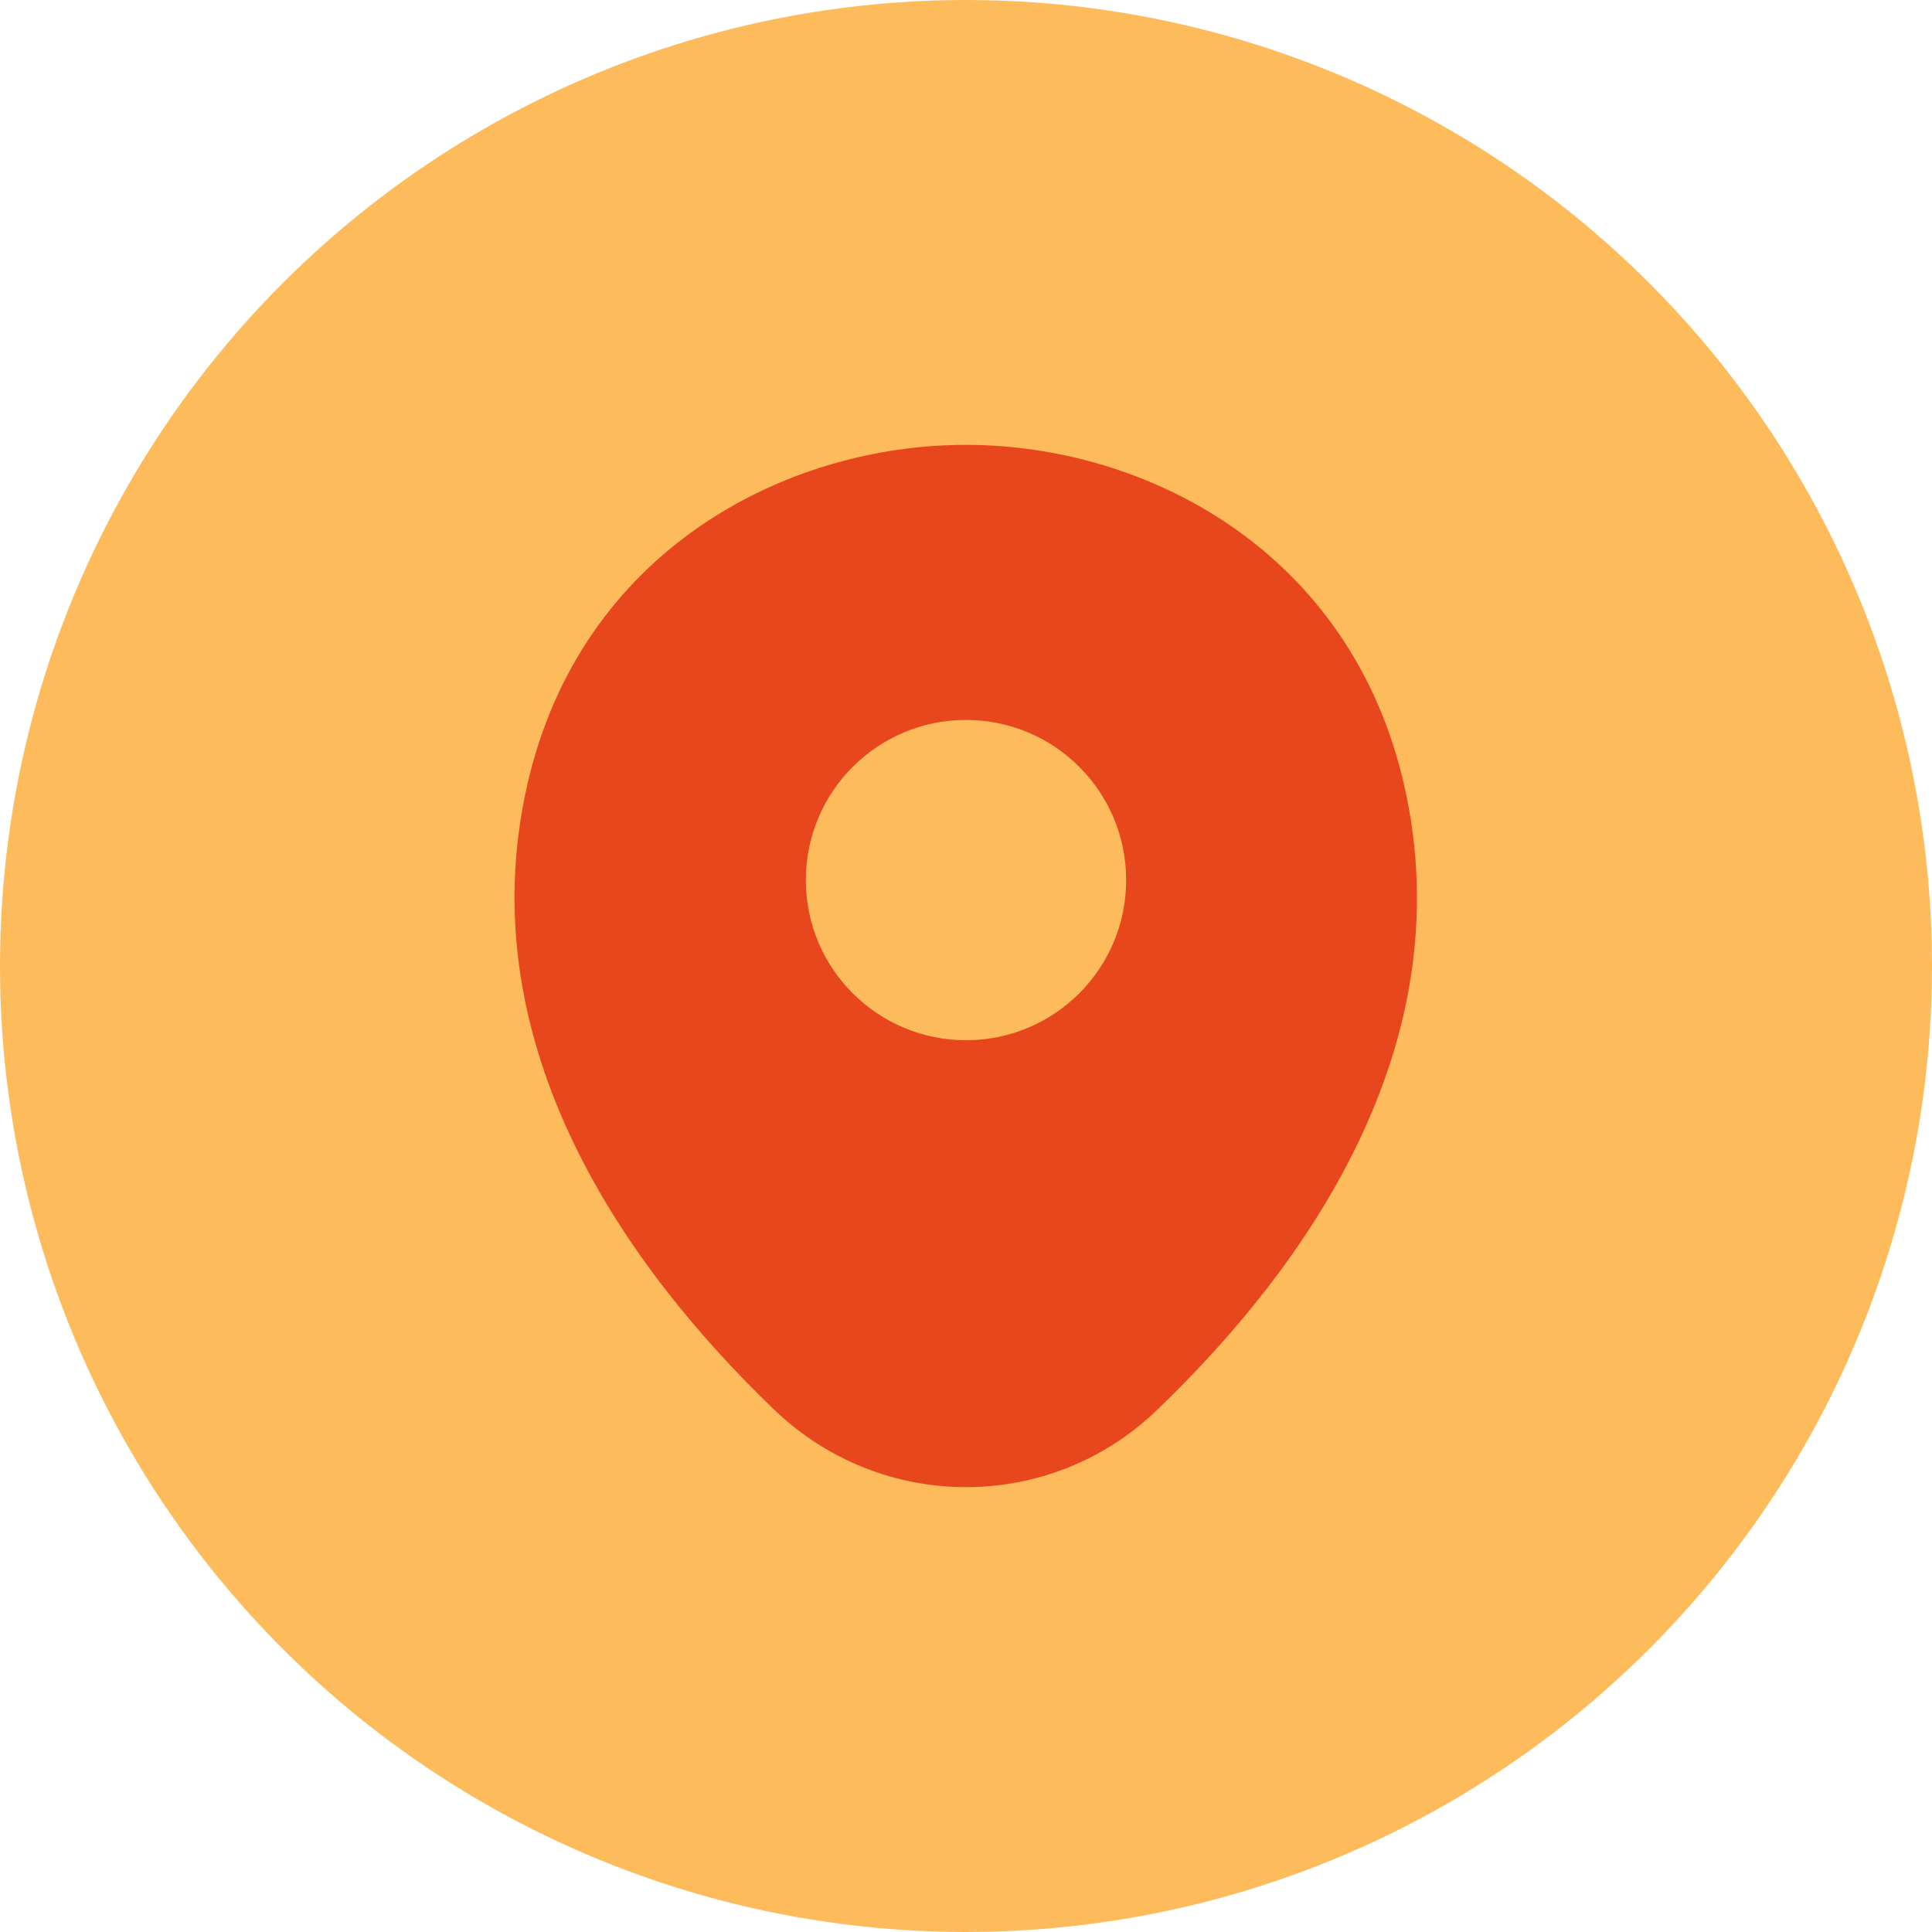
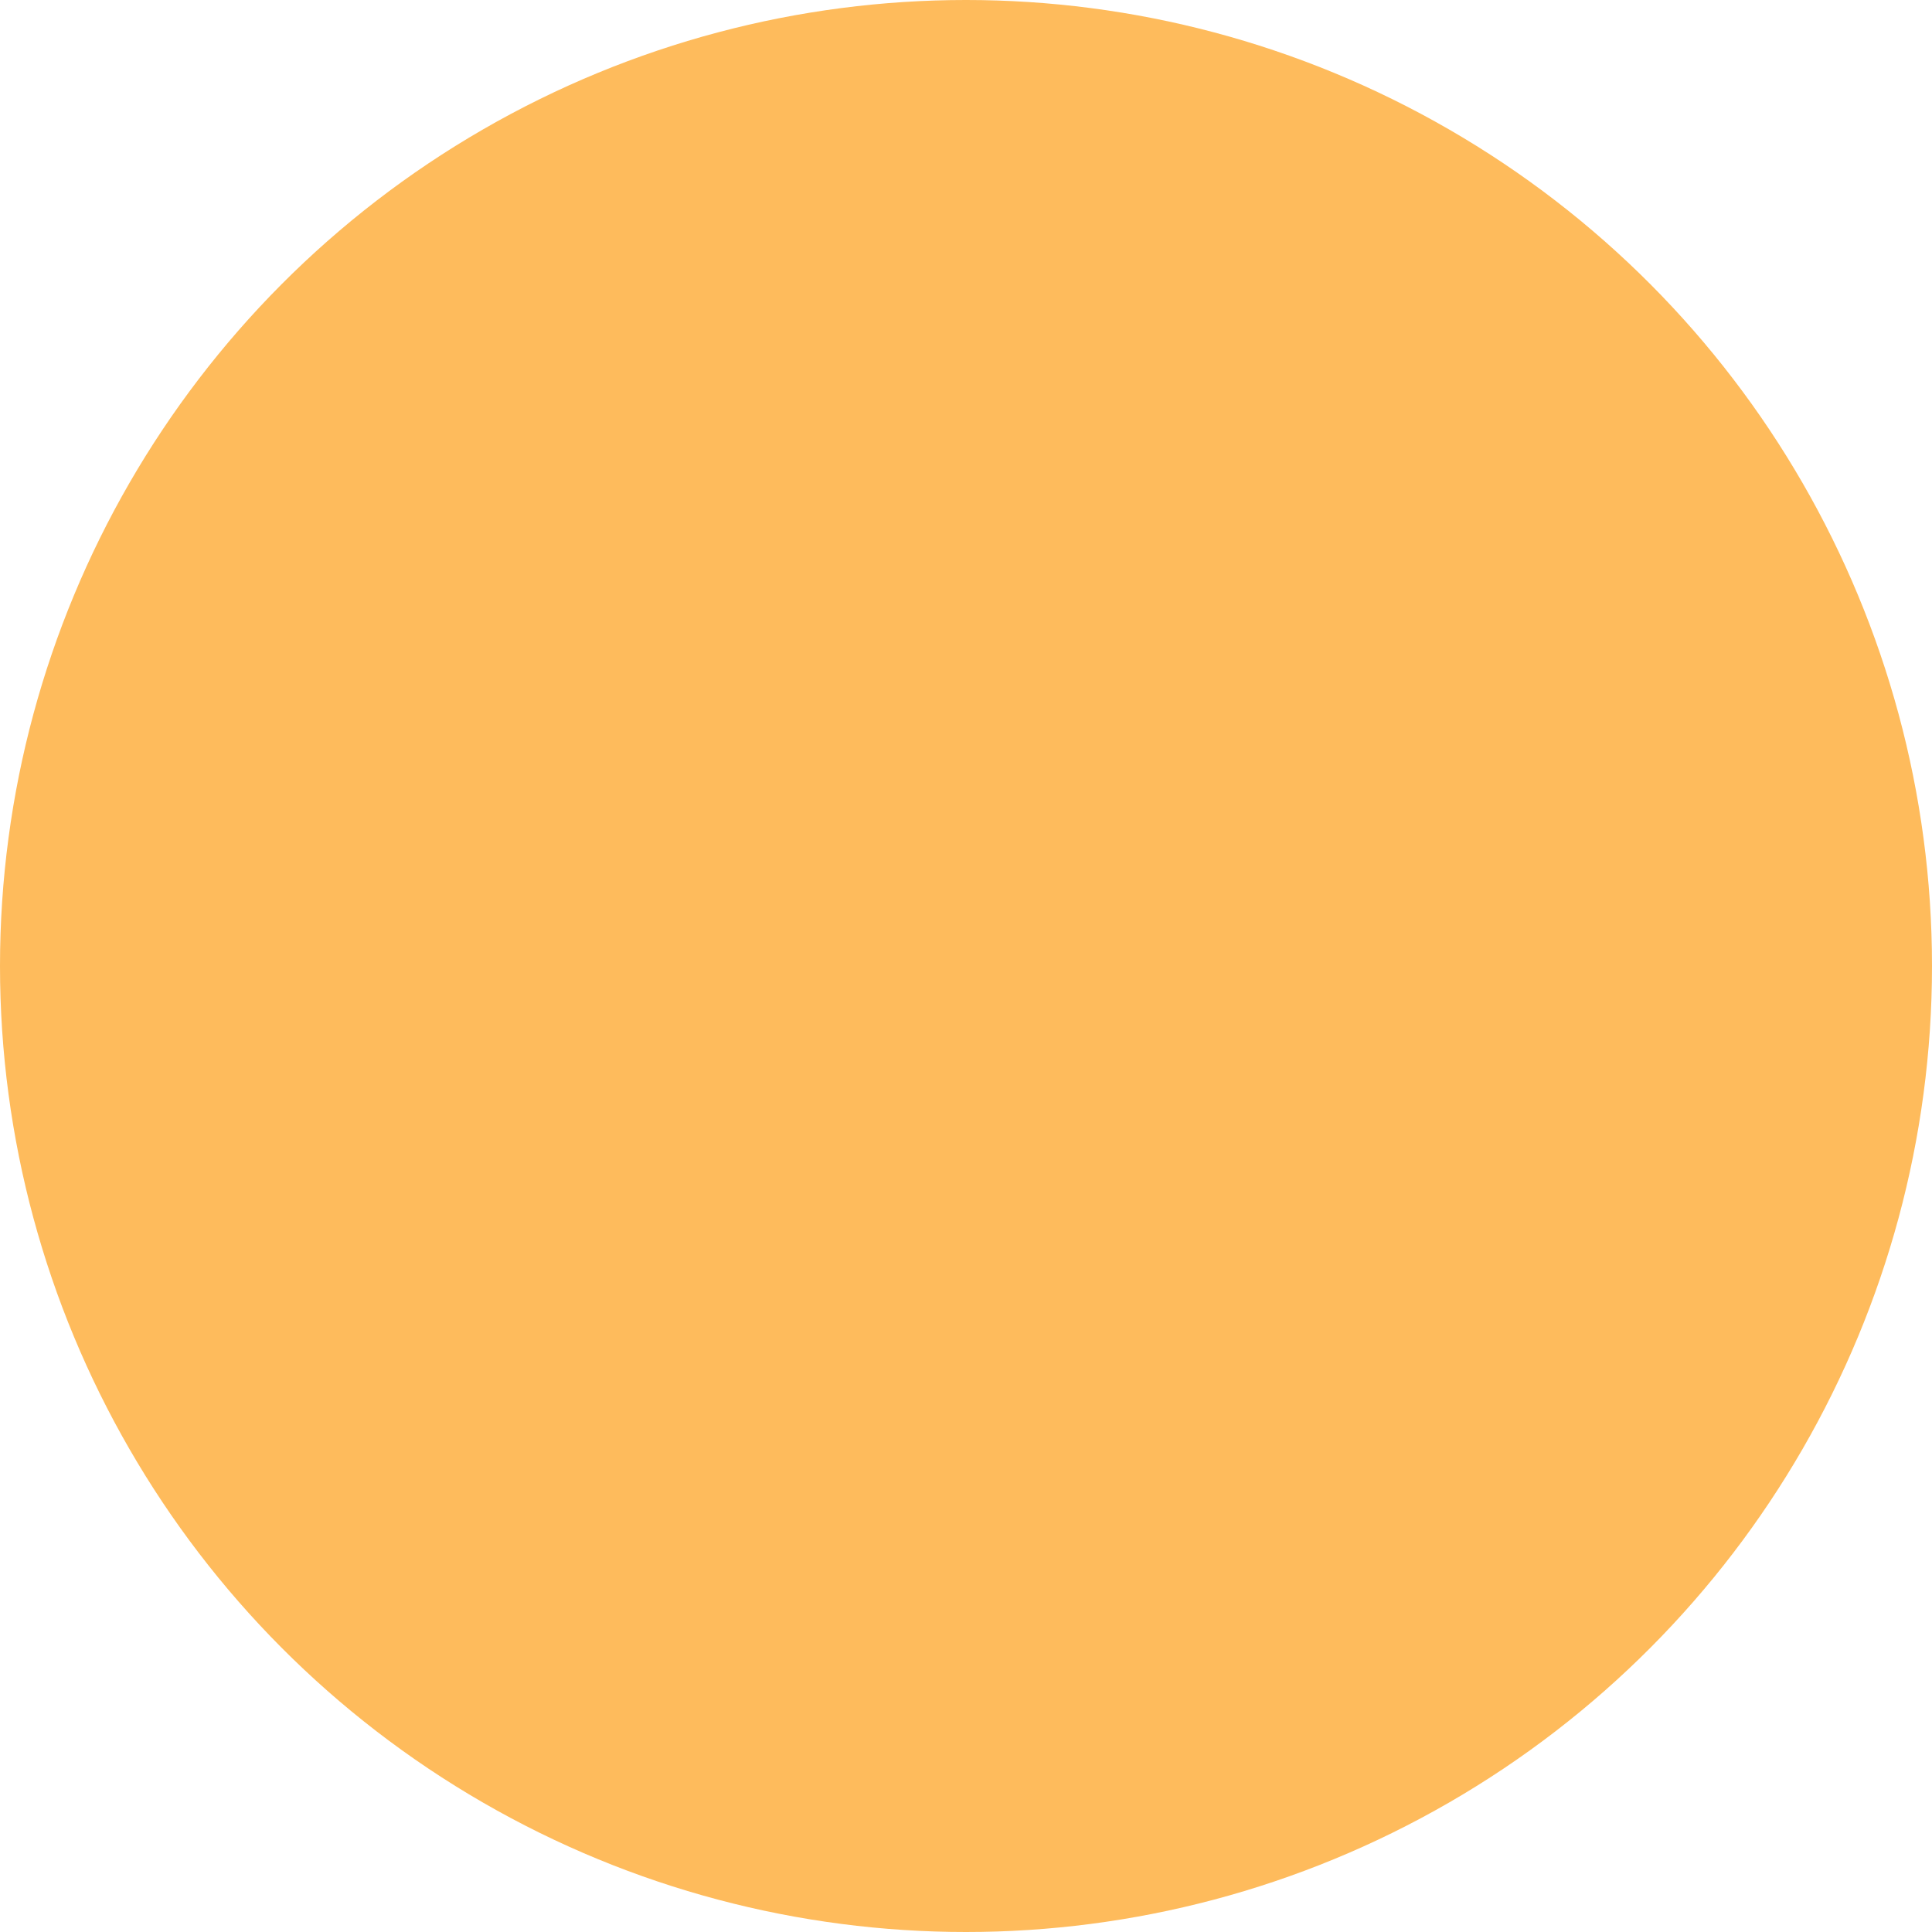
<svg xmlns="http://www.w3.org/2000/svg" width="69" height="69" viewBox="0 0 69 69" fill="none">
  <circle cx="34.5" cy="34.5" r="34.5" fill="#FEBB5C" />
-   <path d="M50.152 28.054C48.246 19.665 40.928 15.888 34.5 15.888C34.5 15.888 34.5 15.888 34.482 15.888C28.072 15.888 20.736 19.647 18.83 28.036C16.705 37.405 22.443 45.34 27.637 50.334C29.561 52.186 32.031 53.112 34.5 53.112C36.97 53.112 39.439 52.186 41.346 50.334C46.539 45.34 52.277 37.423 50.152 28.054ZM34.5 37.151C31.341 37.151 28.78 34.591 28.78 31.431C28.78 28.272 31.341 25.712 34.5 25.712C37.66 25.712 40.22 28.272 40.22 31.431C40.22 34.591 37.66 37.151 34.5 37.151Z" fill="#E8471E" />
</svg>